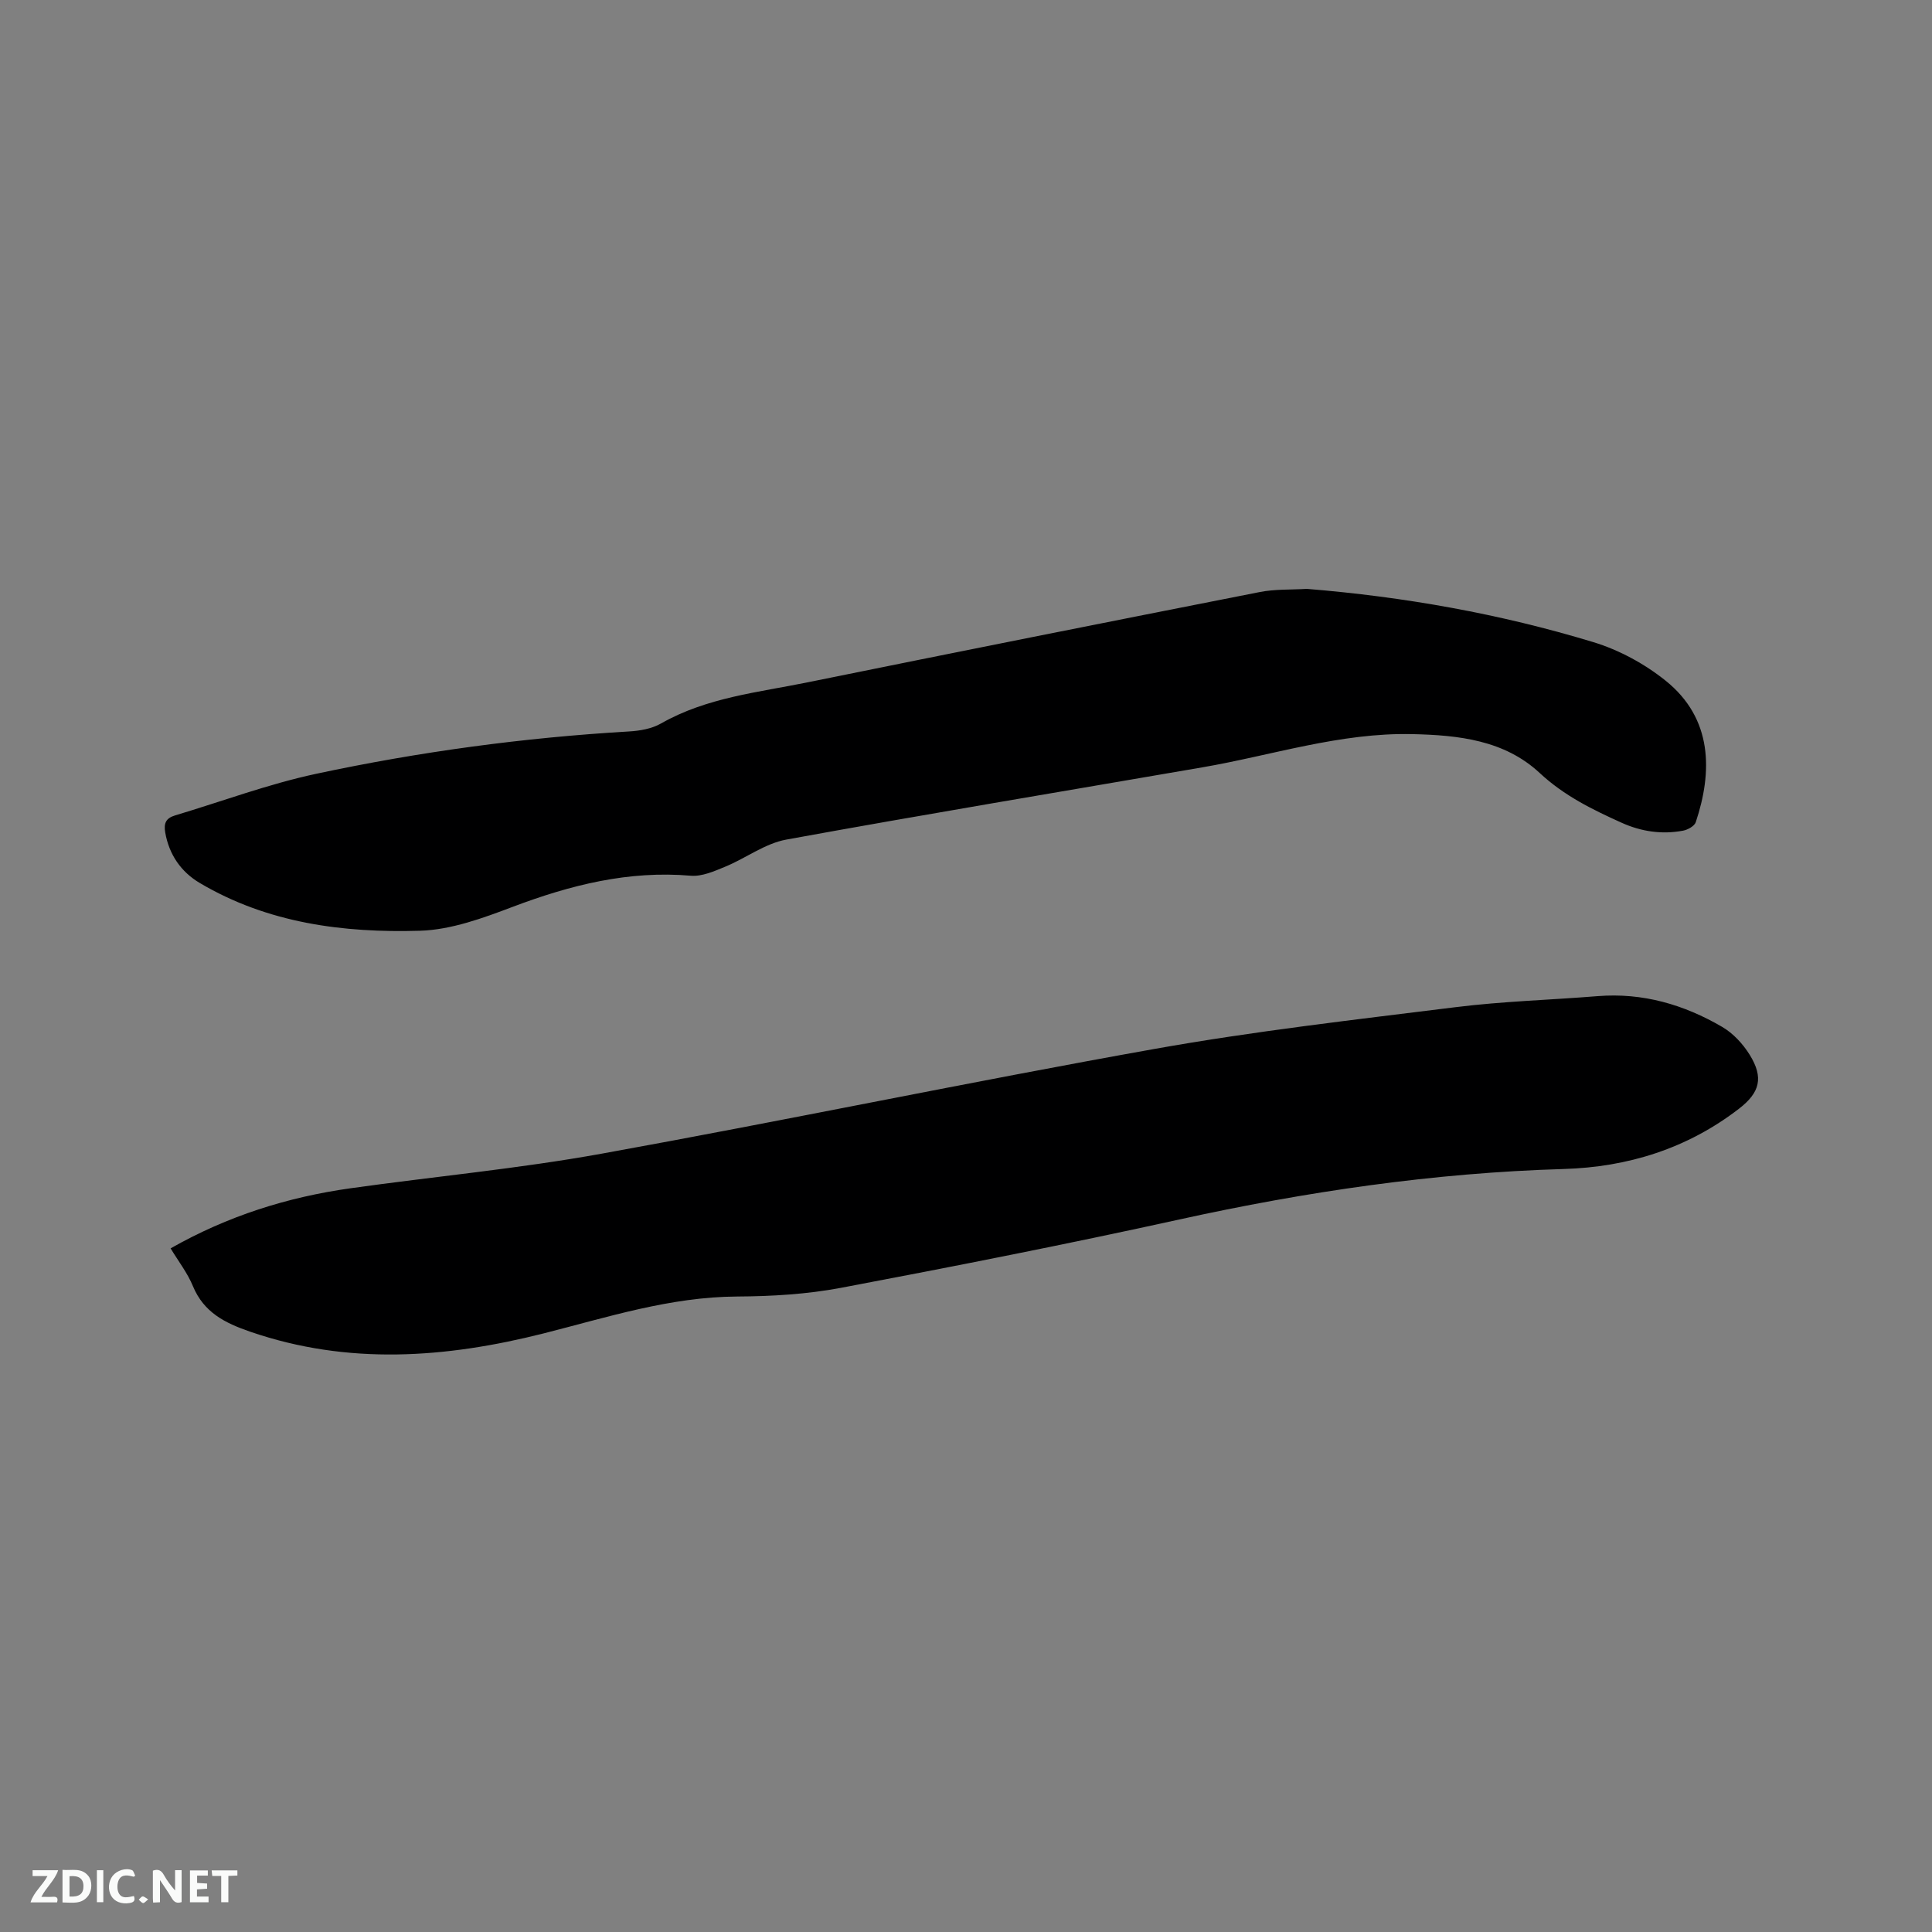
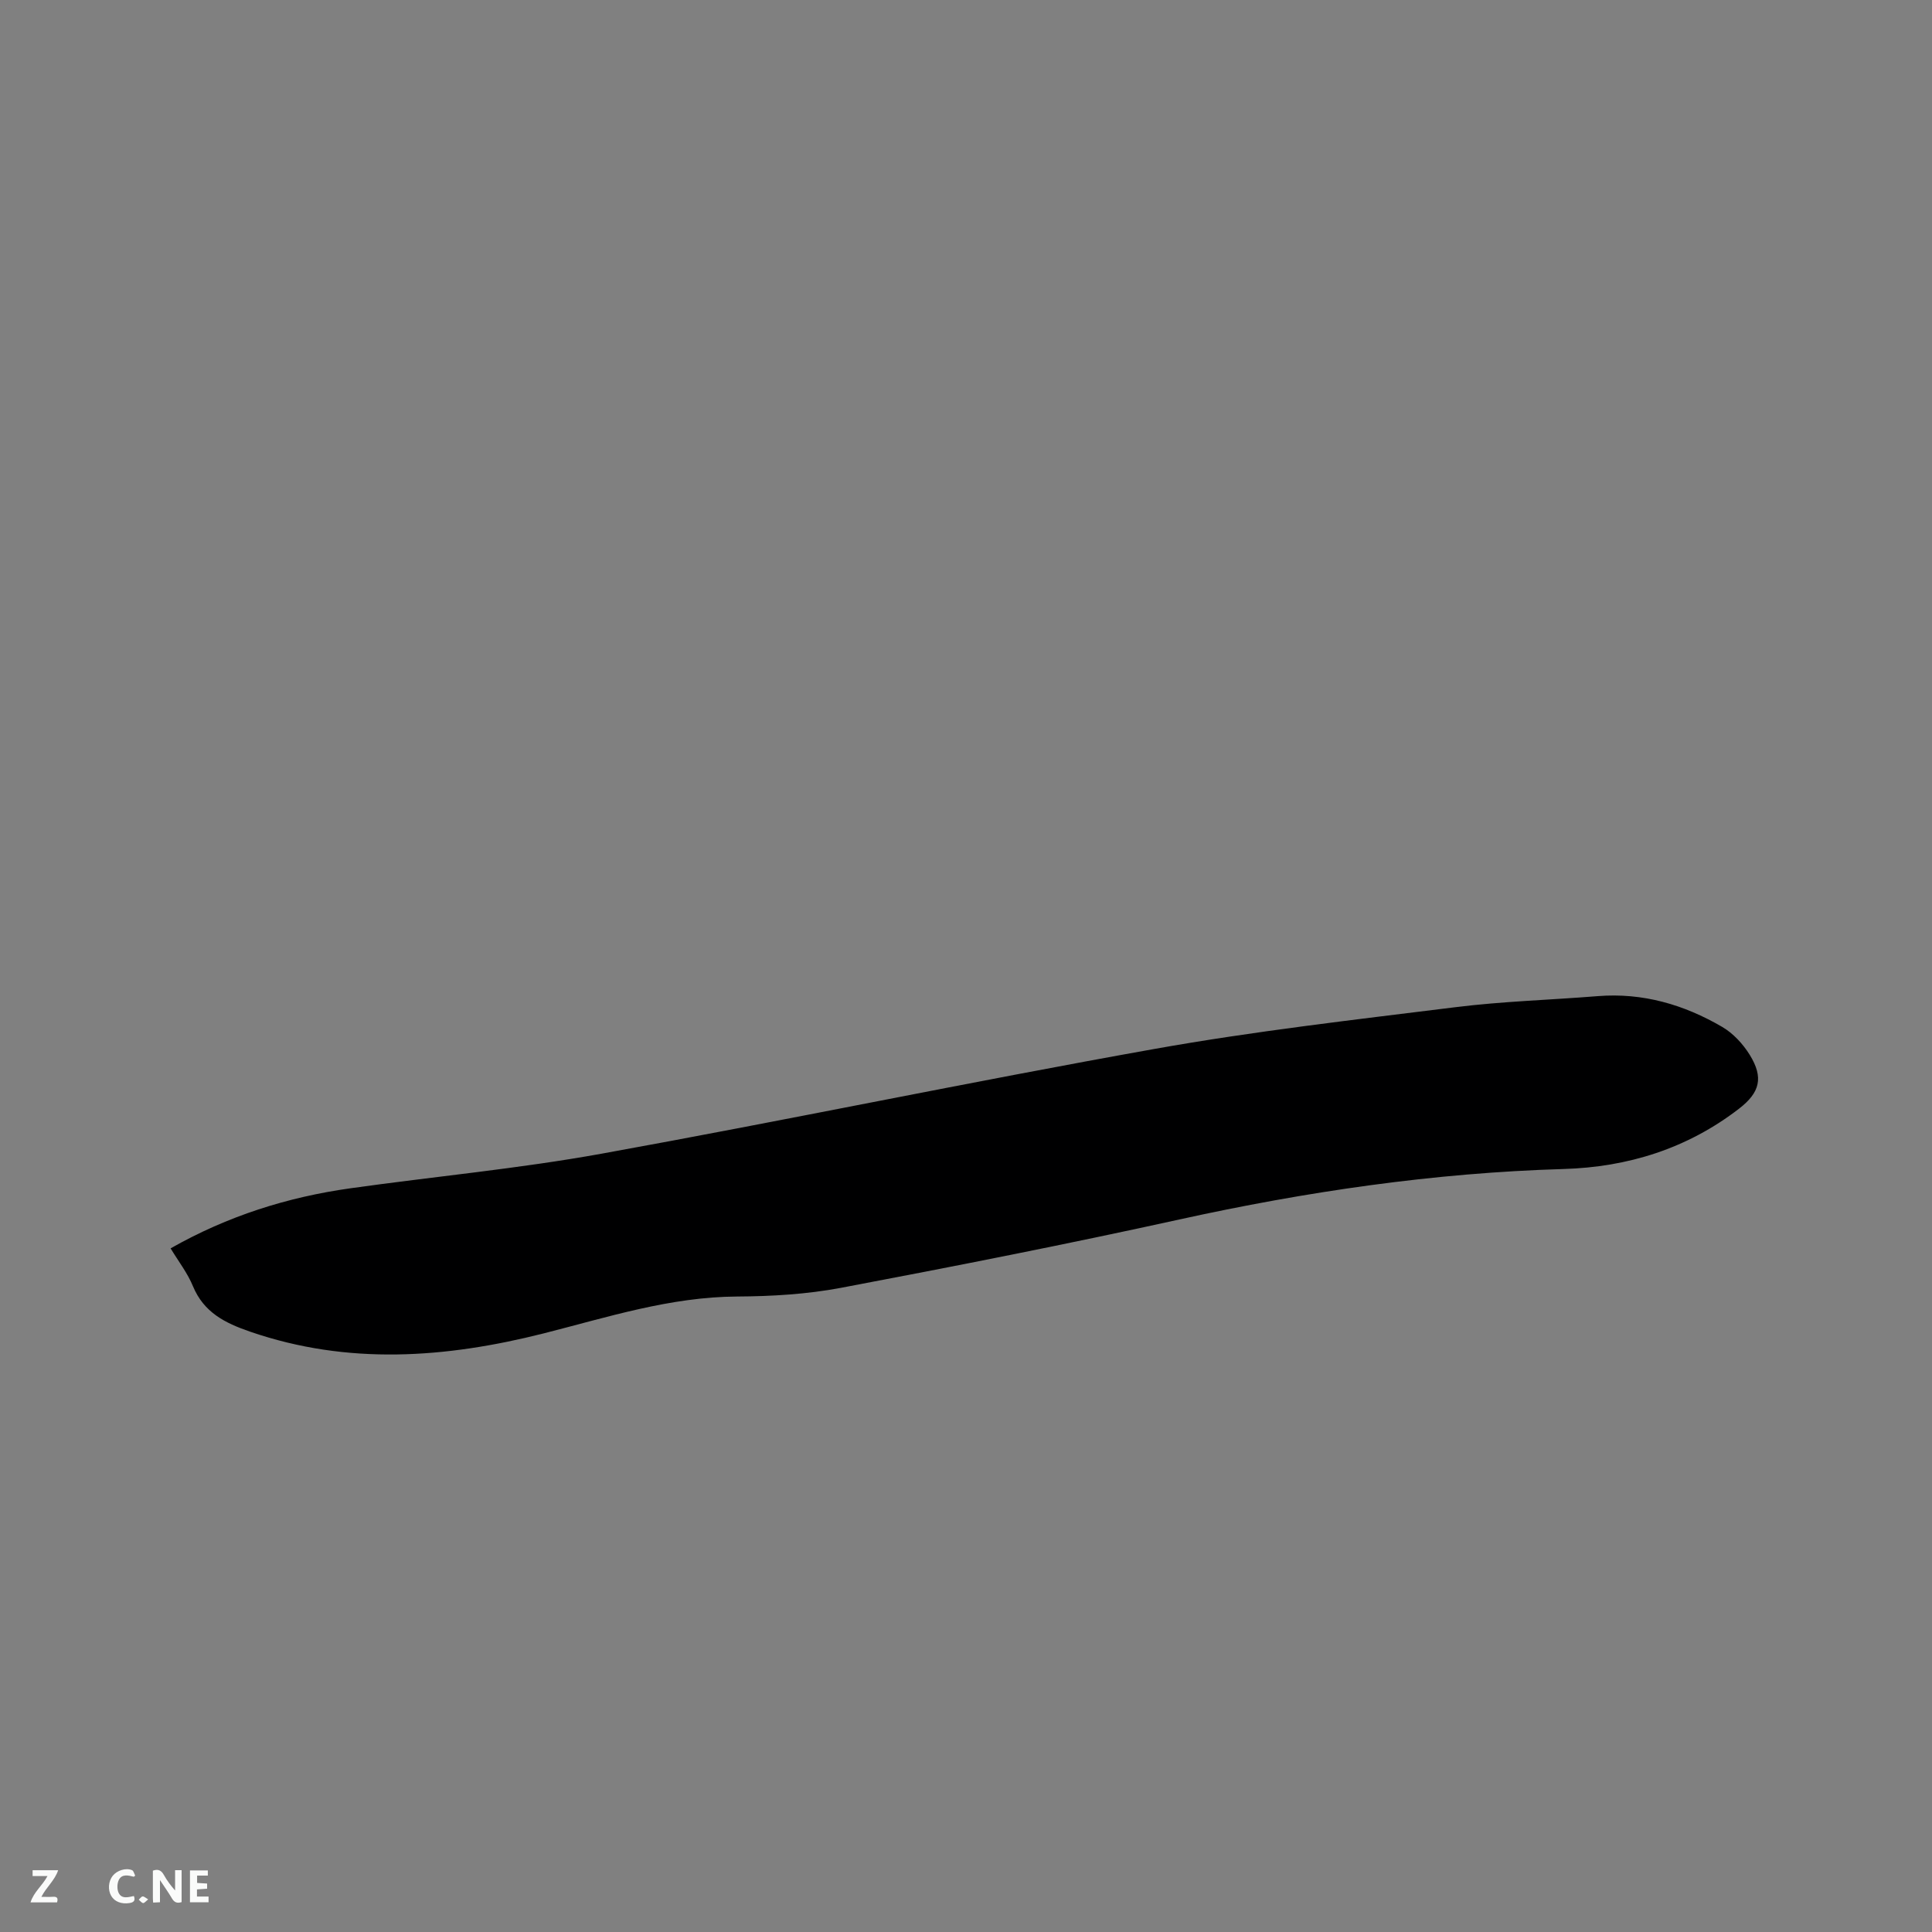
<svg xmlns="http://www.w3.org/2000/svg" enable-background="new 0 0 400 400" viewBox="0 0 400 400">
  <rect x="0" y="0" width="400" height="400" fill="#808080" stroke="none" />
  <path d="m35.32 258.46c11.88-6.74 24.24-10.61 37.24-12.44 17.31-2.43 34.75-4.05 51.93-7.15 38.24-6.91 76.29-14.88 114.54-21.7 20.62-3.68 41.49-6.05 62.29-8.64 9.76-1.22 19.64-1.5 29.46-2.29 9.32-.75 17.87 1.75 25.78 6.37 2.27 1.32 4.3 3.52 5.7 5.78 2.92 4.72 2.11 7.81-2.2 11.14-10.7 8.26-23.01 12.11-36.34 12.5-26.89.79-53.31 4.68-79.55 10.45-23.26 5.12-46.64 9.72-70.05 14.15-7.04 1.33-14.33 1.76-21.51 1.8-13.88.08-26.85 4.29-40.07 7.64-20.23 5.11-40.49 6.62-60.75-.36-5.23-1.8-9.58-3.98-11.84-9.41-1.11-2.71-2.97-5.1-4.63-7.84z" fill="#000001" />
-   <path d="m270.57 121.92c20.19 1.64 39.99 5.16 59.29 11.02 5.34 1.62 10.63 4.49 14.99 7.99 9.78 7.85 9.72 18.87 6.24 29.29-.27.81-1.65 1.58-2.63 1.76-4.38.82-8.64.2-12.72-1.64-6.07-2.74-11.9-5.59-16.95-10.29-7.3-6.81-16.79-7.85-26.41-8.06-14.94-.33-29.03 4.4-43.5 6.89-28.7 4.95-57.44 9.72-86.09 14.95-4.4.8-8.36 3.84-12.62 5.6-2.27.94-4.82 2.07-7.13 1.88-12.9-1.11-24.92 1.92-36.86 6.43-6.18 2.34-12.76 4.77-19.23 4.96-15.88.47-31.54-1.56-45.61-9.9-3.84-2.28-6.32-5.82-7.13-10.43-.35-1.97.19-2.99 2.02-3.54 9.72-2.91 19.29-6.49 29.17-8.61 21.36-4.57 42.99-7.5 64.82-8.78 2.26-.13 4.74-.56 6.65-1.66 9.46-5.39 20.1-6.42 30.43-8.53 31.14-6.33 62.31-12.53 93.5-18.67 3.18-.63 6.51-.46 9.77-.66z" fill="#000001" />
  <g fill="#fafbfa">
    <path d="m37.59 393.81c-.92.31-1.52.05-2-.78-.7-1.2-1.52-2.34-2.47-3.78v4.59c-.55.03-.95.05-1.41.07-.03-.37-.06-.64-.06-.91 0-1.91 0-3.81 0-5.7 1.13-.41 1.77-.03 2.29.91.62 1.11 1.38 2.14 2.31 3.19v-4.2h1.35v6.61z" />
-     <path d="m12.94 393.88v-6.75c1.9.19 3.93-.54 5.37 1.29.8 1.01.78 2.88.03 3.97-1.37 1.97-3.4 1.51-5.4 1.49m1.45-1.22c2.04.12 2.92-.58 2.89-2.21-.03-1.51-.98-2.19-2.89-2z" />
    <path d="m11.81 393.87h-5.49c.68-2.18 2.47-3.48 3.51-5.45h-3.08v-1.21h5.29c-.71 2.13-2.44 3.48-3.47 5.51.86 0 1.63.04 2.39-.01.79-.05 1.14.21.85 1.16" />
    <path d="m39.33 393.86v-6.61h3.7v1.07h-2.22v1.52c.68.04 1.34.09 2.07.13v1.07c-.72.05-1.38.09-2.1.14v1.48h2.4v1.19h-3.85z" />
    <path d="m27.71 388.56c-1.15-.3-2.46-.61-3.1.64-.37.73-.41 1.93-.06 2.67.63 1.35 1.99.93 3.17.68.35.94-.01 1.32-.93 1.46-1.62.25-3.05-.27-3.76-1.48-.73-1.24-.6-3.03.31-4.17.88-1.11 2.71-1.7 4-1.16.32.13.44.74.65 1.12-.1.08-.19.16-.28.24" />
-     <path d="m49.15 387.24v1.07c-.59.02-1.17.05-1.87.08v5.44h-1.48v-5.44h-1.85c-.05-.4-.08-.73-.13-1.15z" />
-     <path d="m20.06 387.21h1.33v6.62h-1.33z" />
    <path d="m30.68 393.25c-.49.38-.8.79-1.05.76-.32-.05-.6-.45-.9-.7.26-.24.51-.64.8-.67.29-.04.62.3 1.15.61" />
  </g>
</svg>